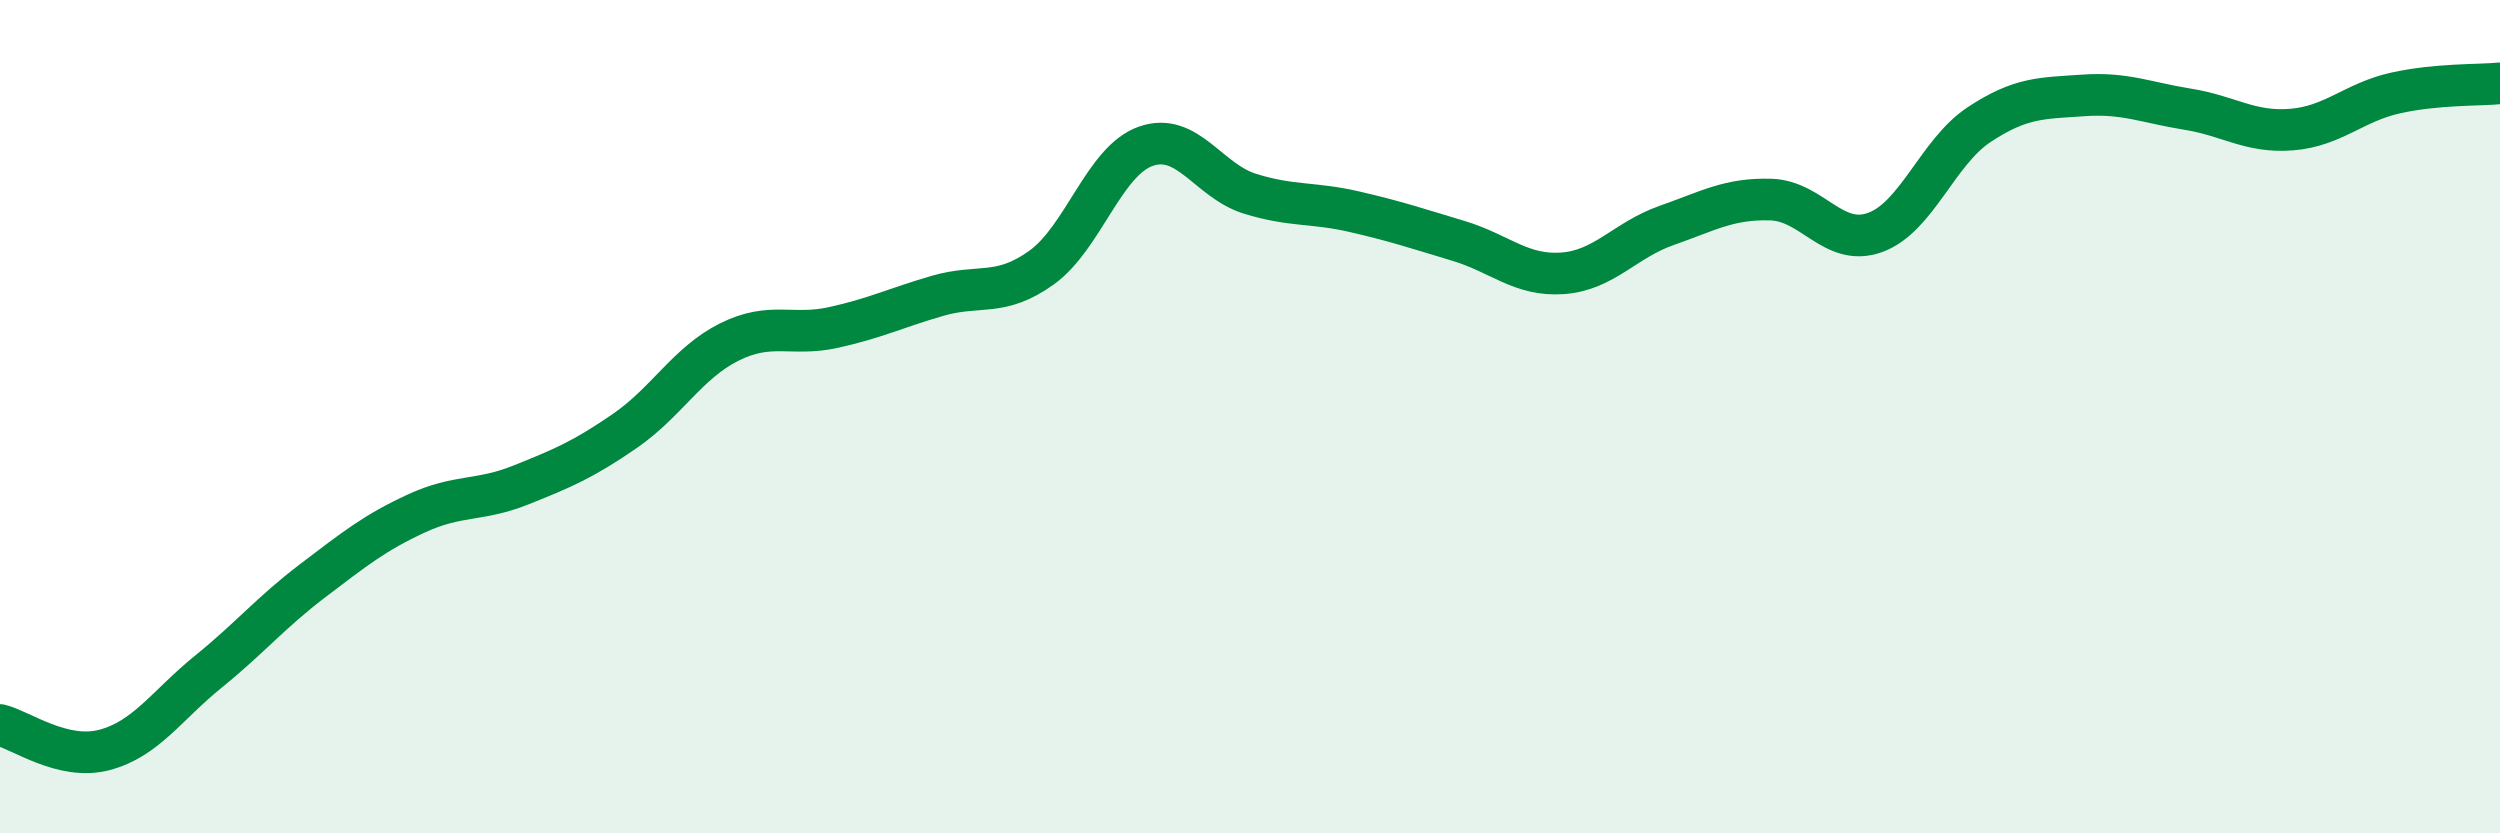
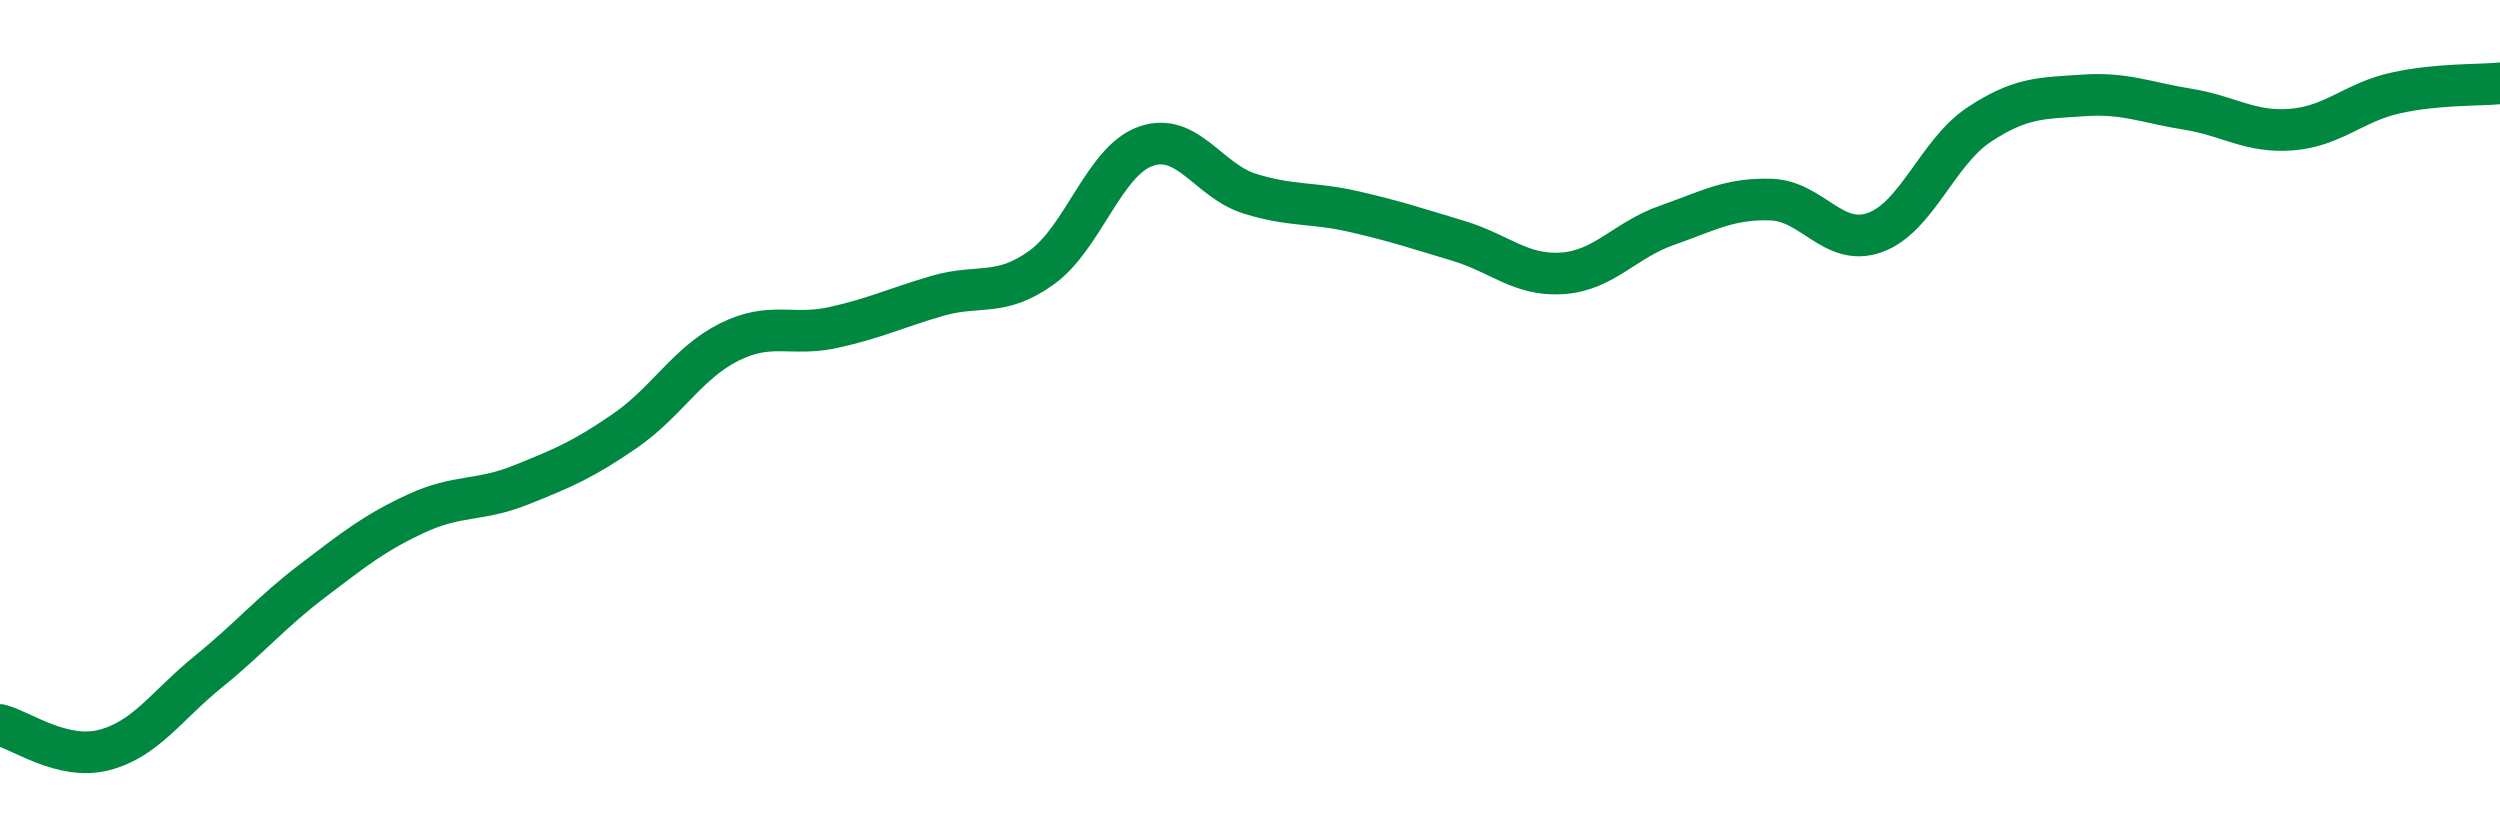
<svg xmlns="http://www.w3.org/2000/svg" width="60" height="20" viewBox="0 0 60 20">
-   <path d="M 0,17.4 C 0.5,17.52 1.5,18.26 2.5,18 C 3.5,17.74 4,16.93 5,16.12 C 6,15.31 6.5,14.7 7.5,13.94 C 8.5,13.18 9,12.78 10,12.32 C 11,11.86 11.5,12.04 12.5,11.64 C 13.5,11.24 14,11.03 15,10.34 C 16,9.65 16.5,8.71 17.5,8.21 C 18.5,7.71 19,8.08 20,7.86 C 21,7.64 21.5,7.39 22.5,7.1 C 23.5,6.81 24,7.14 25,6.42 C 26,5.7 26.5,3.86 27.5,3.51 C 28.5,3.16 29,4.34 30,4.65 C 31,4.96 31.5,4.85 32.5,5.08 C 33.5,5.31 34,5.48 35,5.78 C 36,6.08 36.5,6.63 37.5,6.56 C 38.5,6.49 39,5.76 40,5.41 C 41,5.06 41.5,4.76 42.5,4.79 C 43.5,4.82 44,5.94 45,5.58 C 46,5.22 46.5,3.65 47.5,2.99 C 48.5,2.33 49,2.36 50,2.29 C 51,2.22 51.5,2.46 52.5,2.62 C 53.5,2.78 54,3.19 55,3.11 C 56,3.03 56.5,2.45 57.5,2.23 C 58.5,2.01 59.5,2.05 60,2L60 20L0 20Z" fill="#008740" opacity="0.1" stroke-linecap="round" stroke-linejoin="round" />
  <path d="M 0,17.4 C 0.5,17.52 1.5,18.26 2.5,18 C 3.5,17.74 4,16.93 5,16.12 C 6,15.31 6.5,14.7 7.5,13.94 C 8.5,13.18 9,12.78 10,12.32 C 11,11.86 11.5,12.04 12.5,11.64 C 13.5,11.24 14,11.03 15,10.34 C 16,9.65 16.5,8.71 17.5,8.21 C 18.5,7.71 19,8.08 20,7.86 C 21,7.64 21.5,7.39 22.5,7.1 C 23.5,6.81 24,7.14 25,6.42 C 26,5.7 26.5,3.86 27.5,3.51 C 28.5,3.16 29,4.34 30,4.65 C 31,4.96 31.5,4.85 32.5,5.08 C 33.5,5.31 34,5.48 35,5.78 C 36,6.08 36.5,6.63 37.5,6.56 C 38.5,6.49 39,5.76 40,5.41 C 41,5.06 41.5,4.76 42.5,4.79 C 43.5,4.82 44,5.94 45,5.58 C 46,5.22 46.5,3.65 47.5,2.99 C 48.5,2.33 49,2.36 50,2.29 C 51,2.22 51.5,2.46 52.5,2.62 C 53.5,2.78 54,3.19 55,3.11 C 56,3.03 56.5,2.45 57.5,2.23 C 58.5,2.01 59.5,2.05 60,2" stroke="#008740" stroke-width="1" fill="none" stroke-linecap="round" stroke-linejoin="round" />
</svg>